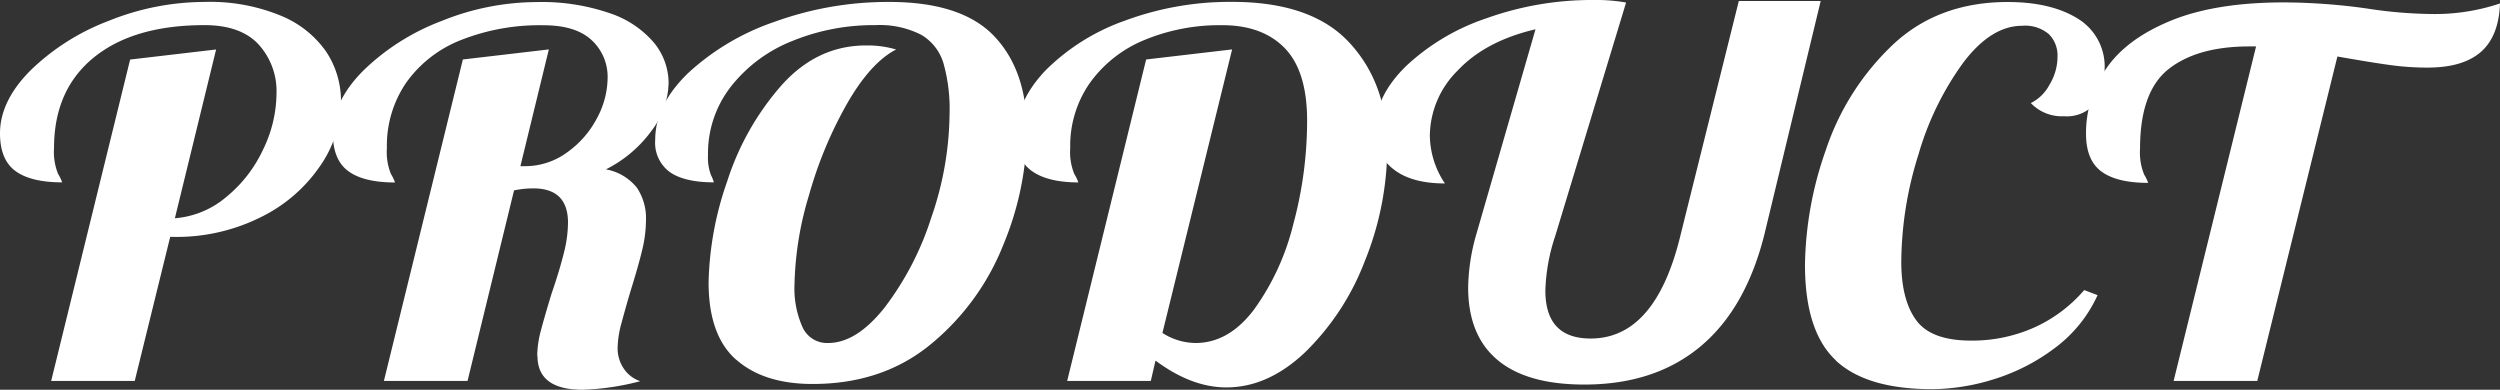
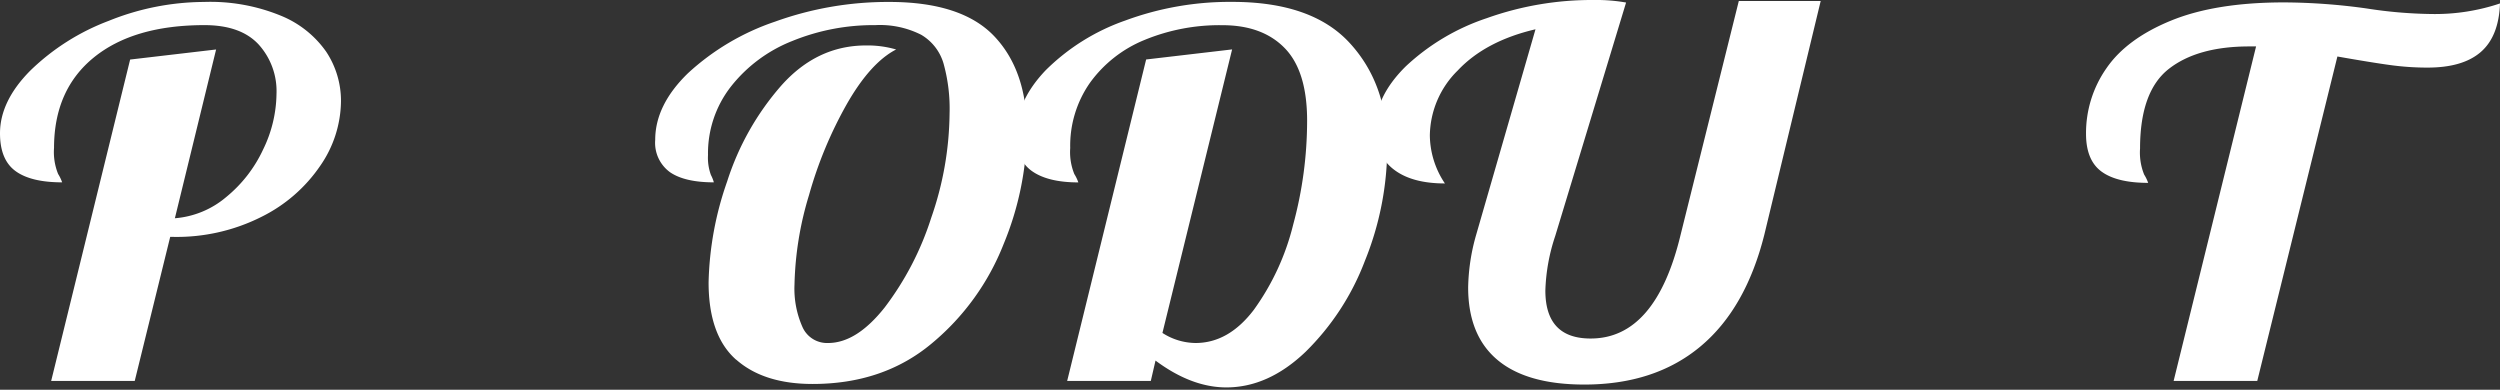
<svg xmlns="http://www.w3.org/2000/svg" width="384.99" height="60.02" viewBox="0 0 384.99 60.02">
  <rect x="0" y="0" width="384.99" height="60.02" fill="#333333" stroke="none" />
  <g transform="translate(0.01 -0.01)">
    <path d="M20.03,9.18,33.27,7.63,26.92,33.62a13.909,13.909,0,0,0,7.91-3.27,20.705,20.705,0,0,0,5.68-7.32,20,20,0,0,0,2.06-8.56A10.7,10.7,0,0,0,39.8,6.84c-1.85-1.98-4.62-2.96-8.32-2.96q-10.905,0-17.04,4.98Q8.32,13.84,8.31,22.79a8.955,8.955,0,0,0,.63,4.01,6.266,6.266,0,0,1,.62,1.29q-4.83,0-7.2-1.75t-2.37-5.8c0-3.31,1.57-6.55,4.69-9.68A35.031,35.031,0,0,1,16.71,3.23,39.629,39.629,0,0,1,31.39.31,28.643,28.643,0,0,1,43.2,2.41a15.776,15.776,0,0,1,7.02,5.56,13.69,13.69,0,0,1,2.28,7.67,17.738,17.738,0,0,1-3.18,9.88,23.581,23.581,0,0,1-9.08,7.89,29.022,29.022,0,0,1-13.59,3.08H26.2L20.74,58.67H7.87Z" fill="#fff" />
-     <path d="M82.72,54.78a15.625,15.625,0,0,1,.58-3.93q.585-2.22,1.66-5.72c.84-2.44,1.46-4.52,1.88-6.23a19.413,19.413,0,0,0,.62-4.59q0-5.3-5.36-5.29a14.437,14.437,0,0,0-2.95.31L71.99,58.67H59.11L71.27,9.17,84.51,7.62,80.13,25.6h.72a10.893,10.893,0,0,0,6.44-2.1,14.892,14.892,0,0,0,4.61-5.25,13.277,13.277,0,0,0,1.66-6.18A7.684,7.684,0,0,0,91.1,6.19C89.46,4.67,87,3.9,83.72,3.9a32.949,32.949,0,0,0-12.7,2.26,18.743,18.743,0,0,0-8.45,6.54,17.172,17.172,0,0,0-3,10.11,8.955,8.955,0,0,0,.63,4.01,6.266,6.266,0,0,1,.62,1.29q-4.83,0-7.2-1.75t-2.37-5.8c0-3.31,1.57-6.55,4.69-9.68A35.031,35.031,0,0,1,67.97,3.25,39.34,39.34,0,0,1,82.64.33,32.074,32.074,0,0,1,93.91,2.05a15.21,15.21,0,0,1,6.8,4.55,9.8,9.8,0,0,1,2.24,6.18,12.592,12.592,0,0,1-2.59,7.32,19.473,19.473,0,0,1-7.06,5.99,7.893,7.893,0,0,1,4.78,2.84,8.444,8.444,0,0,1,1.39,4.94,20.323,20.323,0,0,1-.62,4.79c-.41,1.69-1.01,3.77-1.79,6.27-.48,1.61-.92,3.19-1.34,4.75a15.345,15.345,0,0,0-.62,3.89,5.565,5.565,0,0,0,.94,3.19,4.917,4.917,0,0,0,2.55,1.95,39.521,39.521,0,0,1-8.86,1.32q-6.975,0-6.97-5.22Z" fill="#fff" />
    <path d="M113.36,55.41q-4.245-3.735-4.25-11.9a49.911,49.911,0,0,1,2.86-15.56,41.522,41.522,0,0,1,8.36-14.79q5.49-6.15,13.01-6.15a15.631,15.631,0,0,1,4.65.62q-3.93,2.025-7.55,8.33a62.954,62.954,0,0,0-5.86,14.08,50.651,50.651,0,0,0-2.24,13.77,14.535,14.535,0,0,0,1.25,6.61,4.131,4.131,0,0,0,3.93,2.41q4.38,0,8.72-5.49a45.717,45.717,0,0,0,7.16-13.81,49.919,49.919,0,0,0,2.82-16.03,25.912,25.912,0,0,0-.94-7.75,7.582,7.582,0,0,0-3.44-4.39,14.069,14.069,0,0,0-7.07-1.48,33.116,33.116,0,0,0-12.79,2.45,22.561,22.561,0,0,0-9.43,7.01,16.7,16.7,0,0,0-3.53,10.55,7.734,7.734,0,0,0,.45,3.07,5.61,5.61,0,0,1,.45,1.13q-4.47,0-6.75-1.56a5.591,5.591,0,0,1-2.28-4.98q0-5.37,5.05-10.27a37.423,37.423,0,0,1,13.41-7.94A51.2,51.2,0,0,1,136.93.31q11.175,0,16.19,5.3t5.01,14.62a46.852,46.852,0,0,1-3.58,17.35,37.845,37.845,0,0,1-11.04,15.29q-7.47,6.27-18.38,6.27-7.515,0-11.76-3.74Z" fill="#fff" />
    <path d="M177.93,55.56l-.72,3.11H164.33l12.16-49.5,13.24-1.55L179,51.28a9.533,9.533,0,0,0,5.1,1.55q5.1,0,8.99-5.13a37.773,37.773,0,0,0,6.04-13.08,61.161,61.161,0,0,0,2.15-16.03q0-7.62-3.44-11.16t-9.61-3.54A30.289,30.289,0,0,0,176.2,6.18a19.379,19.379,0,0,0-8.36,6.58A16.88,16.88,0,0,0,164.8,22.8a8.955,8.955,0,0,0,.63,4.01,6.265,6.265,0,0,1,.62,1.29q-4.65,0-7.11-1.72t-2.46-5.53q0-5.28,4.56-10.04a32.667,32.667,0,0,1,12.21-7.63A46.451,46.451,0,0,1,189.75.3Q202,.3,207.81,6.6q5.82,6.3,5.81,16.11a46.739,46.739,0,0,1-3.44,17.47,39.021,39.021,0,0,1-9.17,14.04q-5.715,5.445-12.16,5.45-5.37,0-10.91-4.13Z" fill="#fff" />
    <path d="M230.6,55.44q-4.515-3.78-4.52-11.16a31.029,31.029,0,0,1,1.25-8.17l9.12-31.59q-7.7,1.8-11.98,6.35a14.289,14.289,0,0,0-4.29,9.99,13.51,13.51,0,0,0,2.32,7.4c-3.4,0-6.04-.72-7.91-2.18a7.314,7.314,0,0,1-2.82-6.15q0-5.055,4.69-9.69a33.866,33.866,0,0,1,12.48-7.43A48.138,48.138,0,0,1,245.39.01,26.485,26.485,0,0,1,250.4.4L239.49,36.35a28.929,28.929,0,0,0-1.52,8.4q0,7.4,6.98,7.39,10.02,0,13.86-16.03L267.76.16h12.61L271.7,36.11q-2.865,11.445-9.88,17.28t-17.84,5.84q-8.85,0-13.37-3.78Z" fill="#fff" />
-     <path d="M282.69,55.49q-4.74-4.44-4.74-14.71a55.16,55.16,0,0,1,3.18-17.58A39.5,39.5,0,0,1,291.32,7.05Q298.34.33,309.16.32q6.705,0,10.82,2.57a8.634,8.634,0,0,1,4.11,7.86A8.222,8.222,0,0,1,322.57,16a5.692,5.692,0,0,1-4.74,1.91,6.579,6.579,0,0,1-5.1-2.03,6.521,6.521,0,0,0,2.86-2.8,8.339,8.339,0,0,0,1.25-4.36,4.653,4.653,0,0,0-1.3-3.42,5.627,5.627,0,0,0-4.16-1.32q-4.74,0-9.03,5.64a45.538,45.538,0,0,0-6.93,14.2,55.941,55.941,0,0,0-2.64,16.5c0,3.94.78,6.95,2.32,9.03s4.35,3.11,8.41,3.11a23.379,23.379,0,0,0,9.75-2.02,22.088,22.088,0,0,0,7.69-5.76l2.06.78a20.915,20.915,0,0,1-6.62,8.17A30.482,30.482,0,0,1,307,58.42a32.465,32.465,0,0,1-9.48,1.52q-10.1,0-14.84-4.43Z" fill="#fff" />
    <path d="M347.44,7.16h-1.07q-7.965,0-12.39,3.46t-4.43,12.26a8.984,8.984,0,0,0,.63,4.01,6.618,6.618,0,0,1,.62,1.28q-4.83,0-7.2-1.75t-2.37-5.8a17.4,17.4,0,0,1,3.13-10.08q3.12-4.56,9.97-7.36T351.72.38a94.054,94.054,0,0,1,12.7.93,69.778,69.778,0,0,0,10.19.86A31.38,31.38,0,0,0,384.98.54q-.18,5.055-2.95,7.47t-8.23,2.41a42.288,42.288,0,0,1-5.72-.39q-2.865-.39-8.14-1.32L347.6,58.67H334.72l12.7-51.52Z" fill="#fff" />
  </g>
</svg>